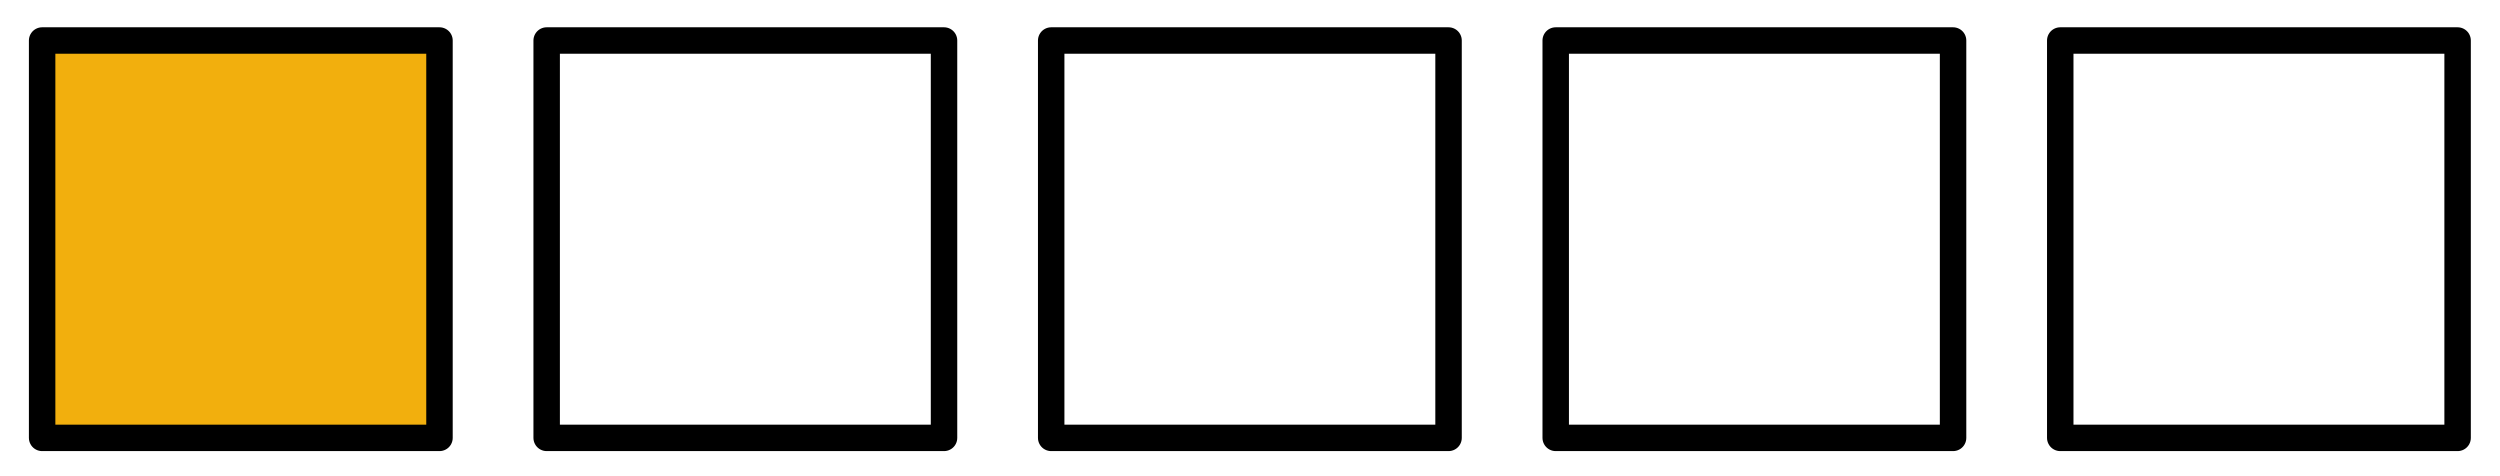
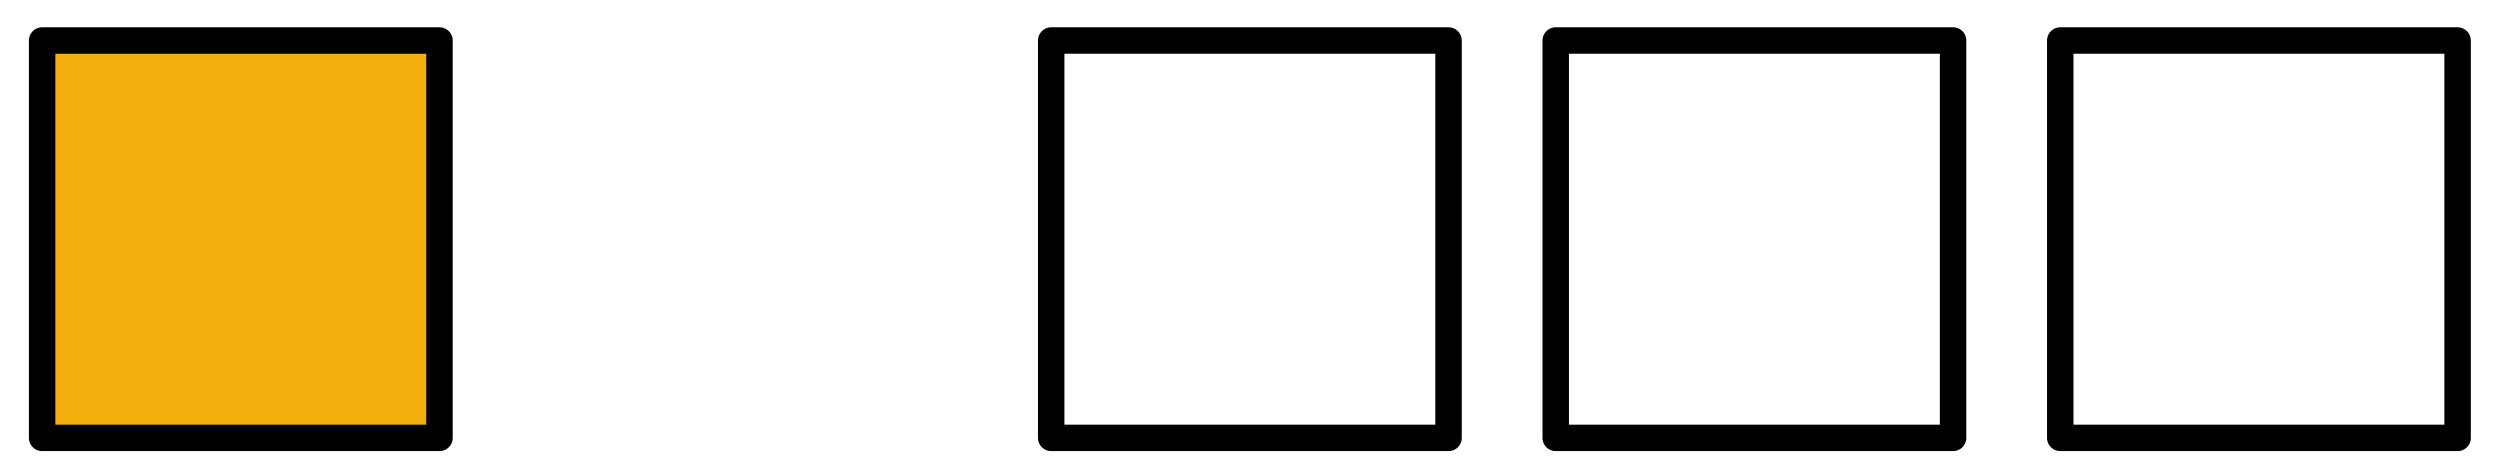
<svg xmlns="http://www.w3.org/2000/svg" xml:space="preserve" style="fill-rule:evenodd;clip-rule:evenodd;stroke-linecap:round;stroke-linejoin:round;stroke-miterlimit:1.5" viewBox="0 0 189 36">
-   <path d="M198.814 225.296h187.352v35.573H198.814z" style="fill:none" transform="matrix(1.004 0 0 1 -199.653 -225.296)" />
  <path d="M200.395 228.458h30.04v30.04h-30.04z" style="fill:#f2af0d;stroke:#000;stroke-width:2px" transform="translate(-197.21 -225.395)" />
-   <path d="M200.395 228.458h30.04v30.04h-30.04z" style="fill:none;stroke:#000;stroke-width:2px" transform="translate(-159.067 -225.395)" />
  <path d="M200.395 228.458h30.04v30.04h-30.04z" style="fill:none;stroke:#000;stroke-width:2px" transform="translate(-120.925 -225.395)" />
  <path d="M200.395 228.458h30.04v30.04h-30.04z" style="fill:none;stroke:#000;stroke-width:2px" transform="translate(-82.783 -225.395)" />
  <path d="M200.395 228.458h30.04v30.04h-30.04z" style="fill:none;stroke:#000;stroke-width:2px" transform="translate(-44.64 -225.395)" />
</svg>